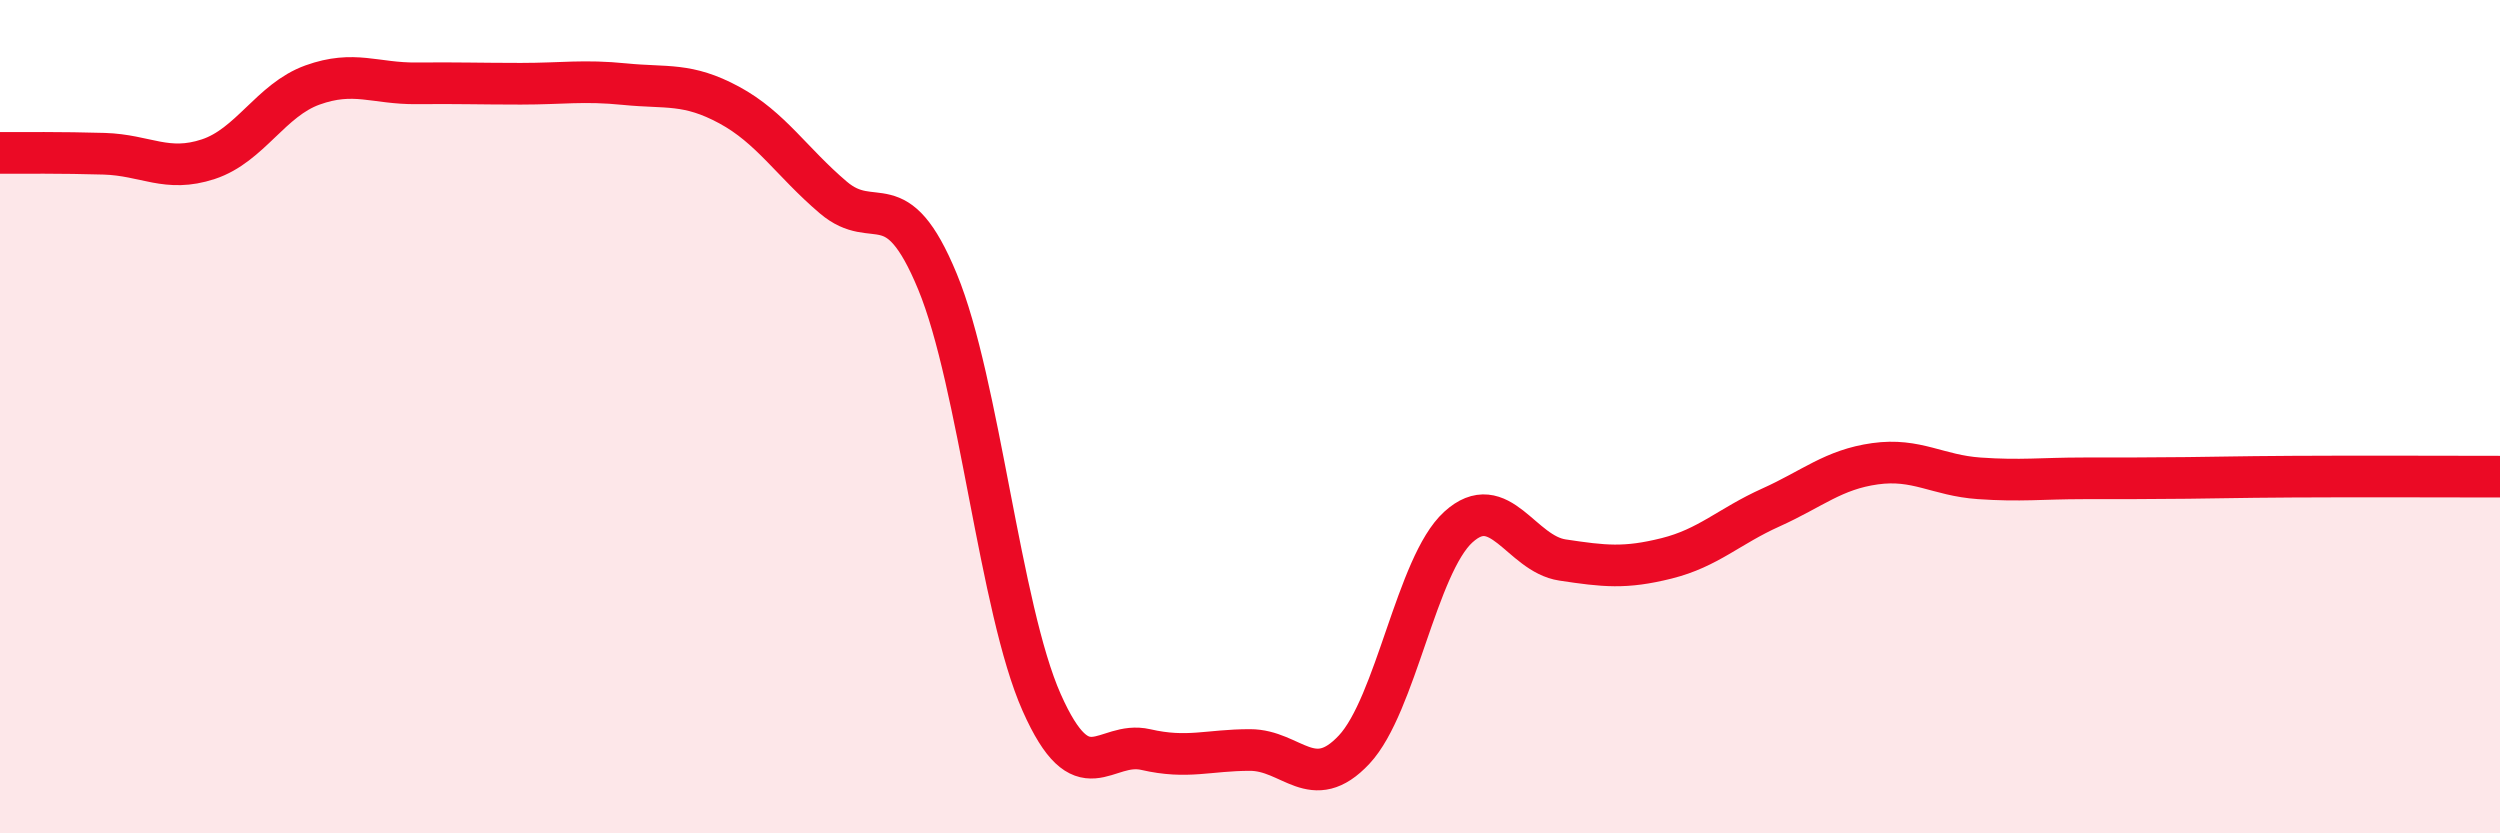
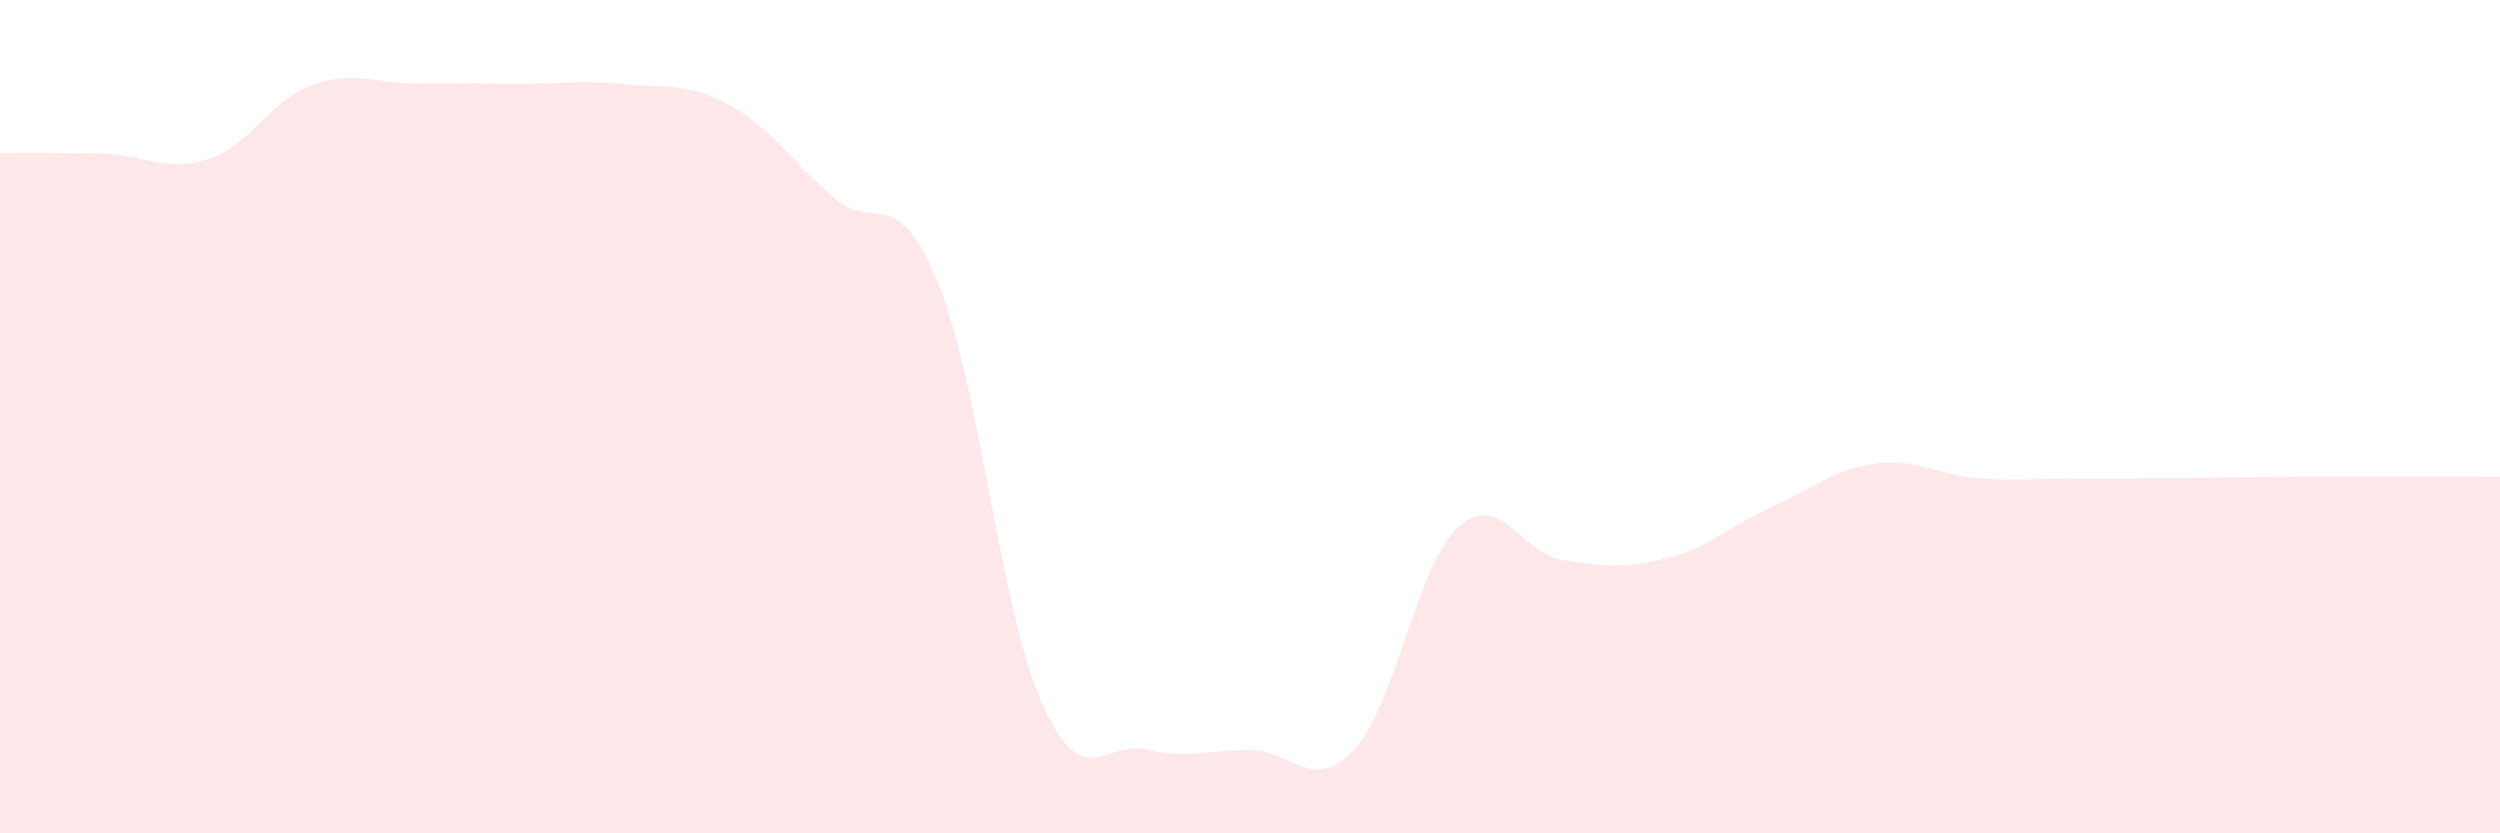
<svg xmlns="http://www.w3.org/2000/svg" width="60" height="20" viewBox="0 0 60 20">
  <path d="M 0,3.67 C 0.5,3.67 1.5,3.66 2.5,3.69 C 3.5,3.72 4,4.15 5,3.82 C 6,3.49 6.5,2.4 7.5,2.04 C 8.5,1.68 9,2.01 10,2 C 11,1.99 11.5,2.01 12.5,2.01 C 13.5,2.01 14,1.92 15,2.02 C 16,2.12 16.5,1.98 17.5,2.52 C 18.5,3.06 19,3.89 20,4.74 C 21,5.59 21.5,4.34 22.5,6.76 C 23.5,9.18 24,14.61 25,16.86 C 26,19.11 26.5,17.76 27.5,17.99 C 28.5,18.22 29,18 30,18 C 31,18 31.5,19.06 32.5,17.99 C 33.5,16.92 34,13.56 35,12.65 C 36,11.74 36.5,13.29 37.5,13.44 C 38.5,13.59 39,13.65 40,13.4 C 41,13.15 41.5,12.63 42.5,12.18 C 43.5,11.73 44,11.27 45,11.13 C 46,10.99 46.5,11.41 47.5,11.48 C 48.5,11.55 49,11.48 50,11.48 C 51,11.48 51.5,11.48 52.5,11.47 C 53.5,11.46 53.5,11.45 55,11.44 C 56.5,11.43 59,11.44 60,11.44L60 20L0 20Z" fill="#EB0A25" opacity="0.1" stroke-linecap="round" stroke-linejoin="round" />
-   <path d="M 0,3.67 C 0.5,3.67 1.5,3.66 2.5,3.69 C 3.5,3.72 4,4.15 5,3.82 C 6,3.49 6.5,2.4 7.5,2.04 C 8.5,1.68 9,2.01 10,2 C 11,1.99 11.5,2.01 12.5,2.01 C 13.5,2.01 14,1.92 15,2.02 C 16,2.12 16.5,1.98 17.5,2.52 C 18.5,3.06 19,3.89 20,4.74 C 21,5.59 21.5,4.34 22.5,6.76 C 23.5,9.18 24,14.61 25,16.86 C 26,19.11 26.5,17.76 27.5,17.99 C 28.5,18.22 29,18 30,18 C 31,18 31.5,19.06 32.5,17.99 C 33.5,16.92 34,13.56 35,12.65 C 36,11.74 36.5,13.29 37.5,13.44 C 38.5,13.59 39,13.65 40,13.4 C 41,13.15 41.5,12.63 42.5,12.18 C 43.5,11.73 44,11.27 45,11.13 C 46,10.99 46.5,11.41 47.5,11.48 C 48.5,11.55 49,11.48 50,11.48 C 51,11.48 51.5,11.48 52.5,11.47 C 53.5,11.46 53.5,11.45 55,11.44 C 56.5,11.43 59,11.44 60,11.44" stroke="#EB0A25" stroke-width="1" fill="none" stroke-linecap="round" stroke-linejoin="round" />
</svg>